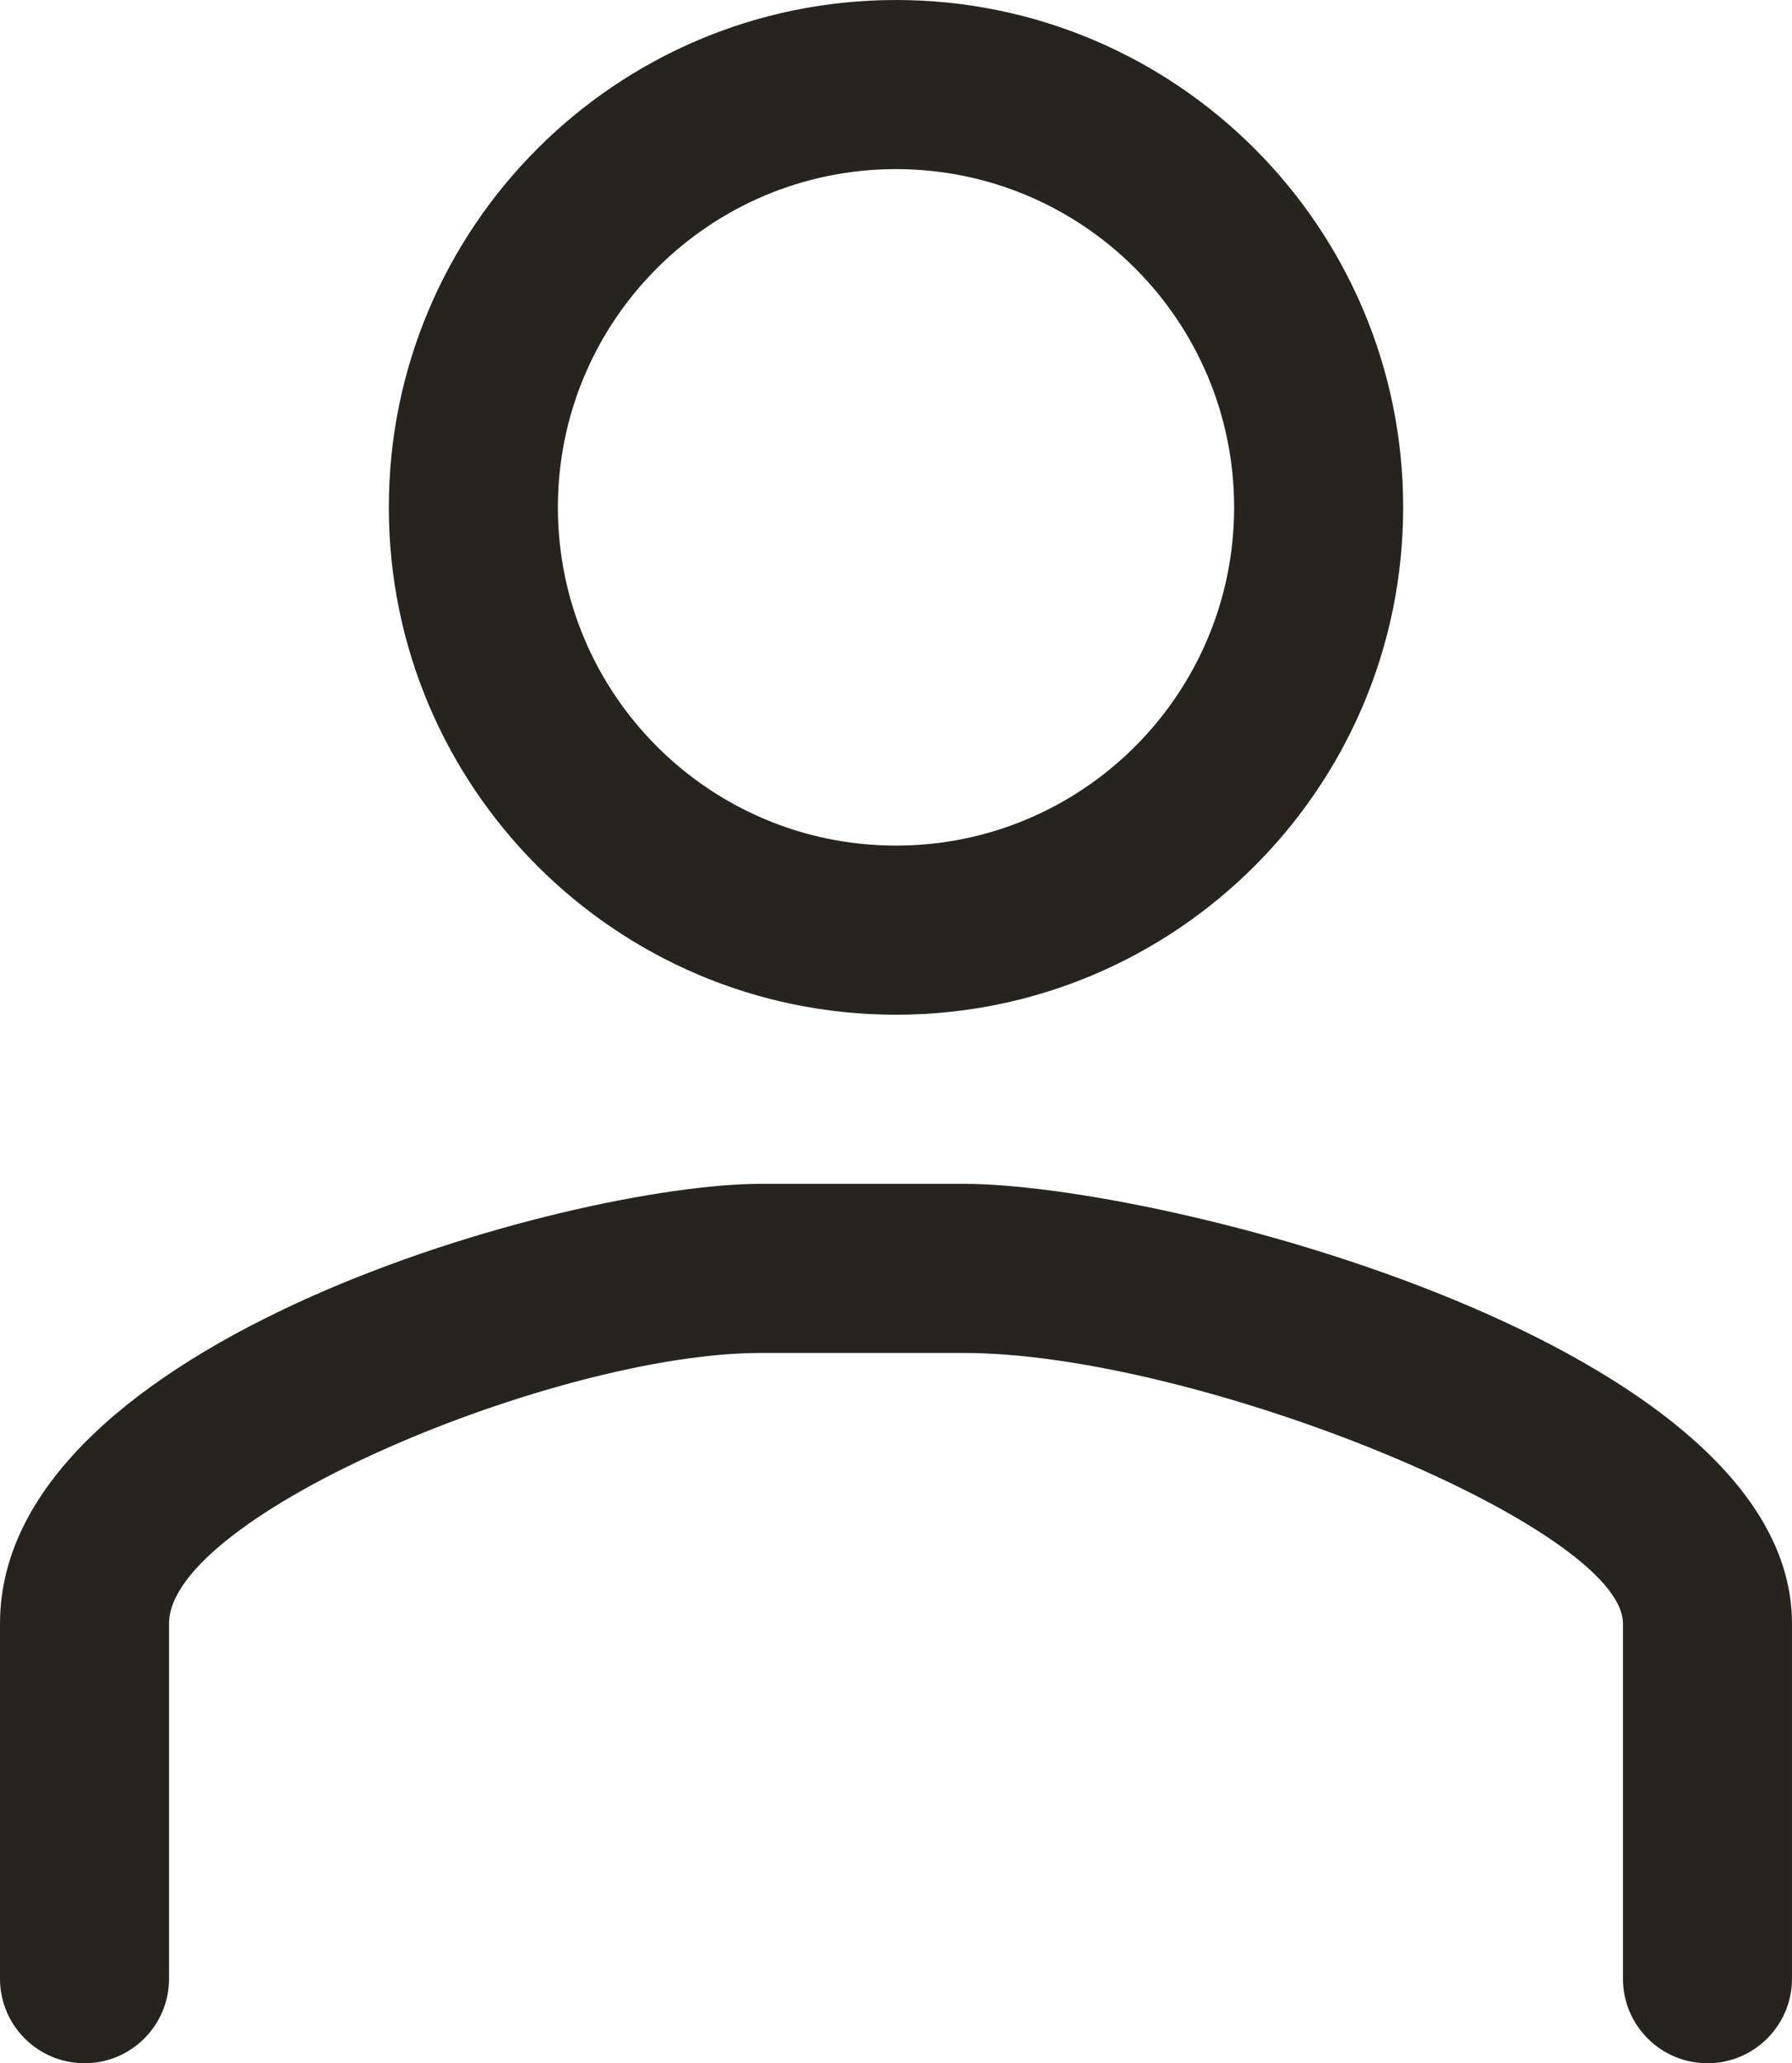
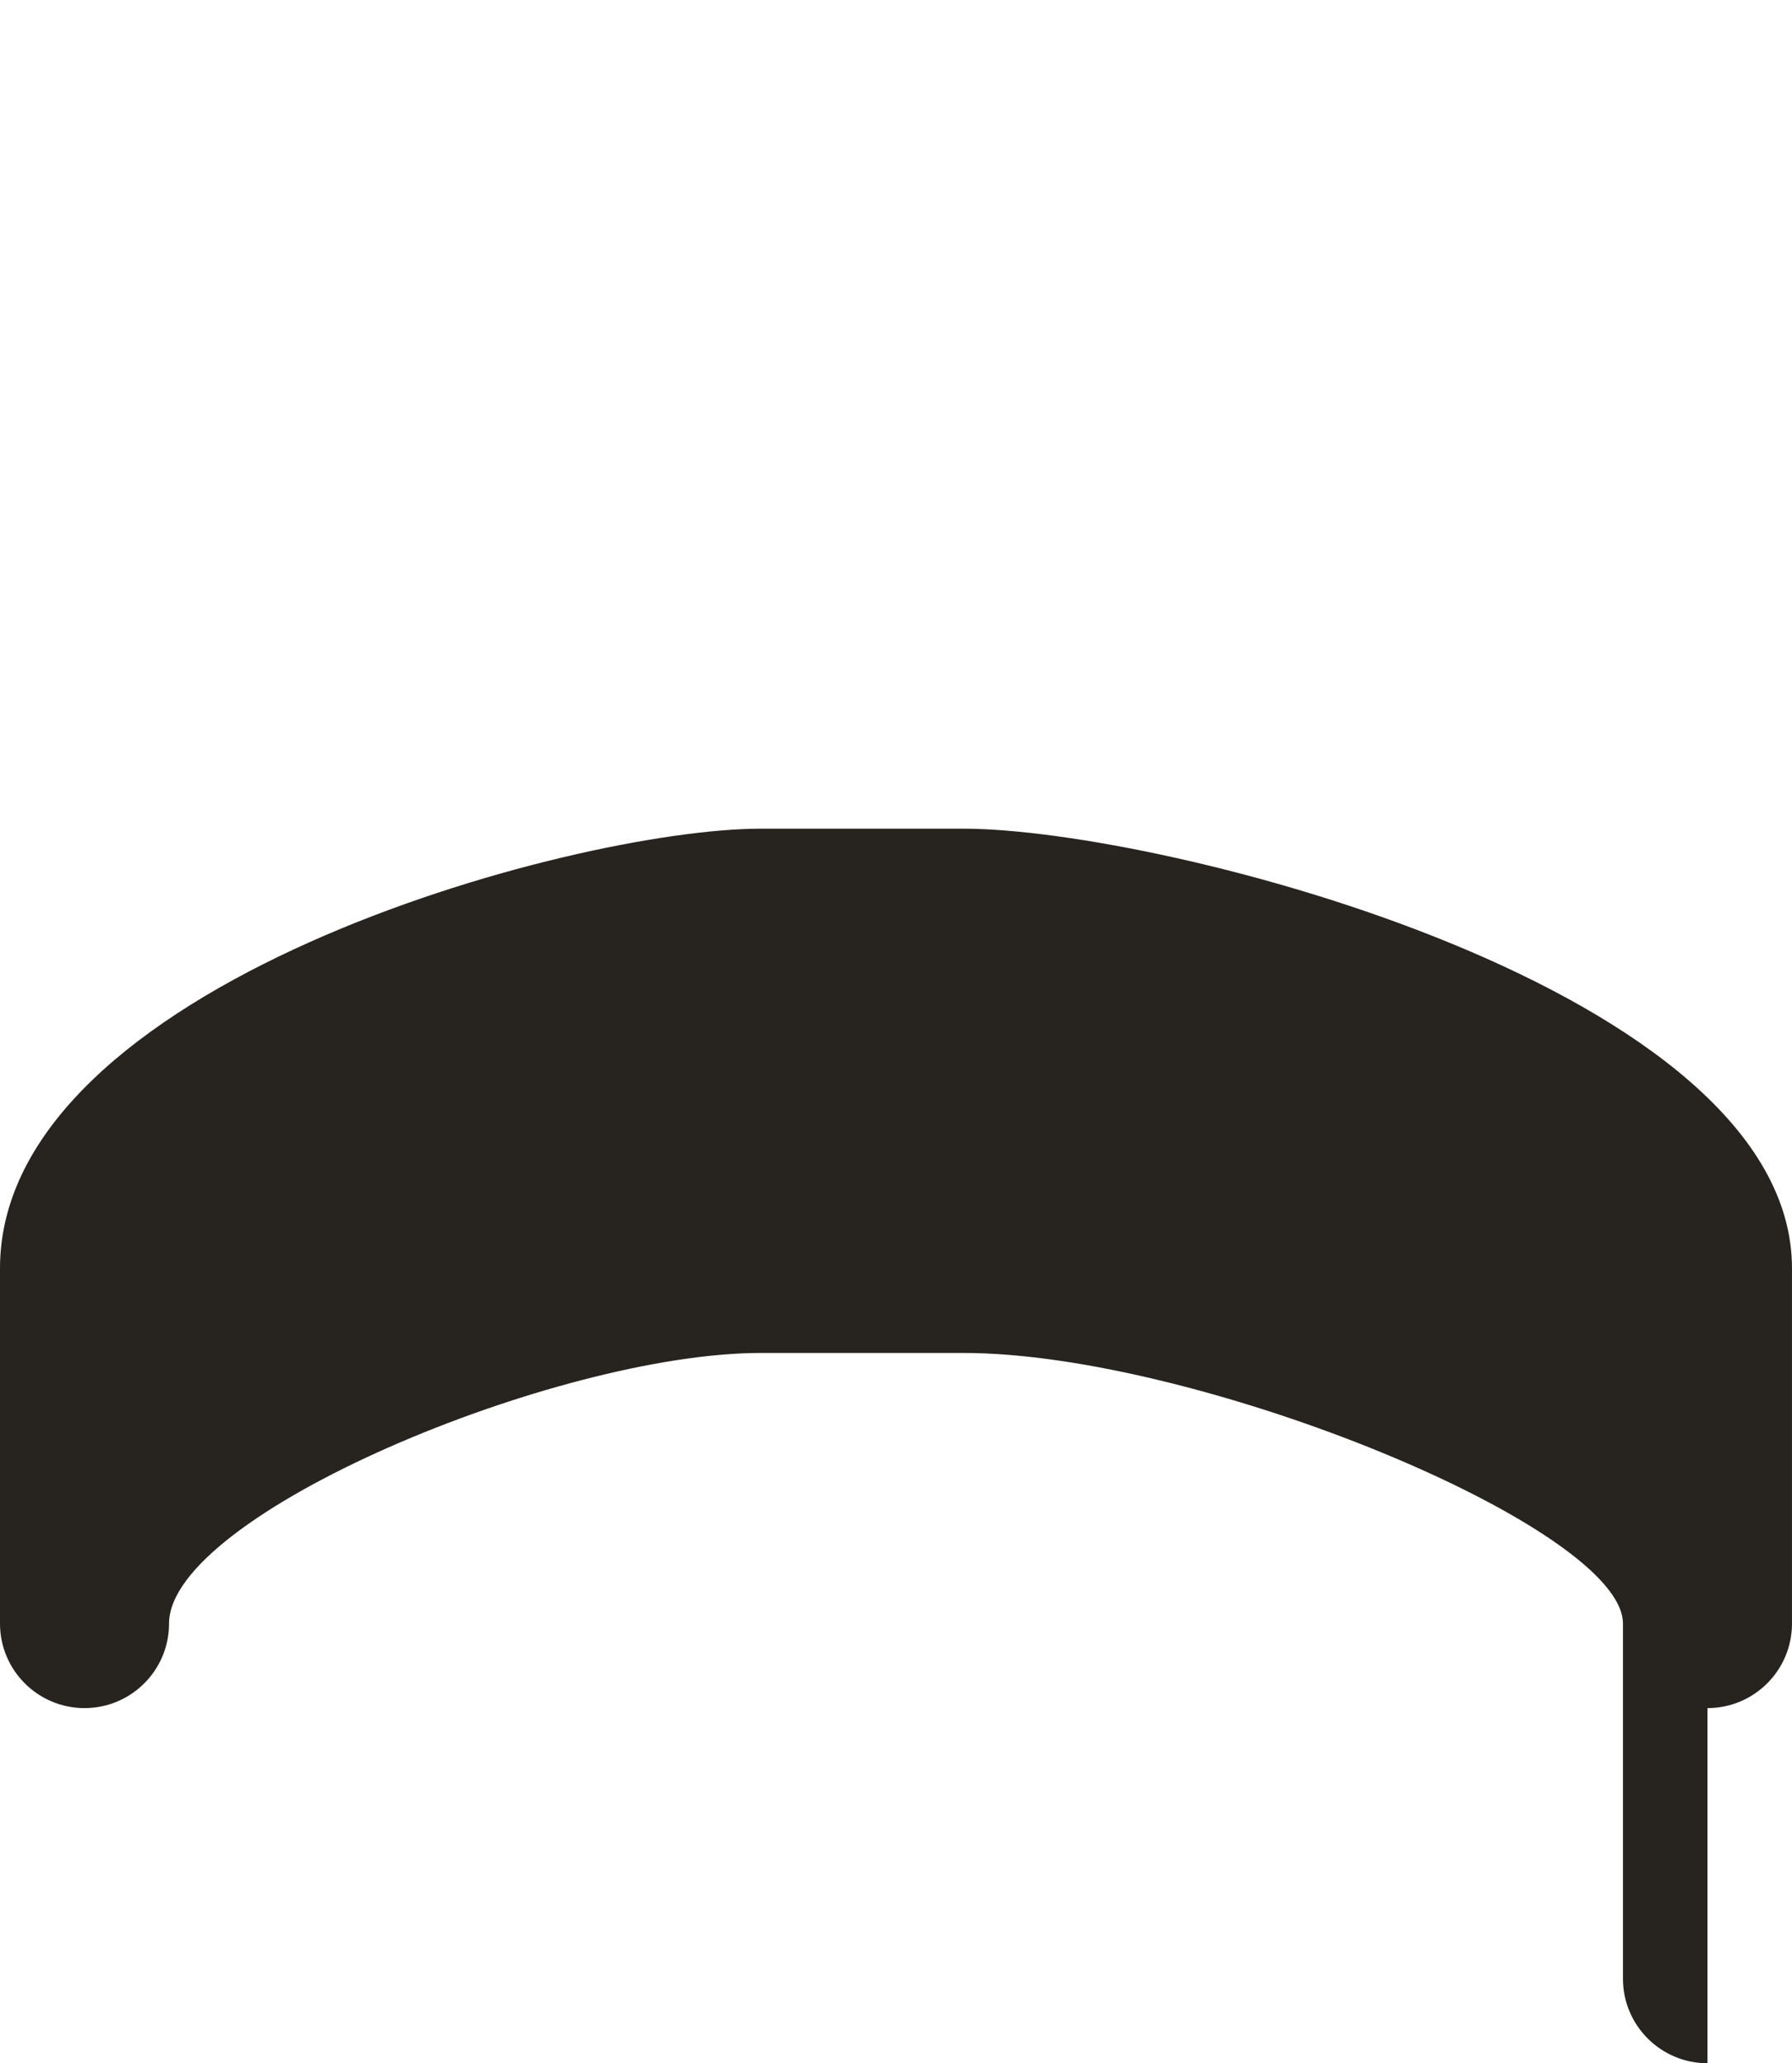
<svg xmlns="http://www.w3.org/2000/svg" id="_レイヤー_2" viewBox="0 0 26.5 30.5">
  <defs>
    <style>.cls-1,.cls-2{fill:#272420;}.cls-2{isolation:isolate;}</style>
  </defs>
  <g id="_レイヤー_1-2">
    <g>
-       <path class="cls-2" d="m13.25,15c-4.14,0-7.5-3.36-7.5-7.5S9.11,0,13.25,0s7.5,3.36,7.5,7.5-3.36,7.5-7.5,7.5Zm0-12.5c-2.76,0-5,2.24-5,5s2.24,5,5,5,5-2.24,5-5-2.24-5-5-5Z" />
-       <path class="cls-1" d="m25.25,30.5c-.69,0-1.25-.56-1.25-1.25v-5.25c0-1.42-6.29-4-9.75-4h-3c-3.01,0-8.75,2.39-8.75,4v5.25c0,.69-.56,1.25-1.25,1.25s-1.25-.56-1.25-1.25v-5.25c0-4.19,8.45-6.5,11.25-6.5h3c2.95,0,12.25,2.38,12.25,6.5v5.25c0,.69-.56,1.25-1.25,1.25Z" />
+       <path class="cls-1" d="m25.25,30.5c-.69,0-1.25-.56-1.25-1.25v-5.25c0-1.42-6.29-4-9.75-4h-3c-3.01,0-8.75,2.39-8.75,4c0,.69-.56,1.25-1.25,1.25s-1.25-.56-1.25-1.25v-5.25c0-4.19,8.45-6.5,11.25-6.5h3c2.95,0,12.25,2.38,12.25,6.5v5.25c0,.69-.56,1.25-1.25,1.25Z" />
    </g>
  </g>
</svg>